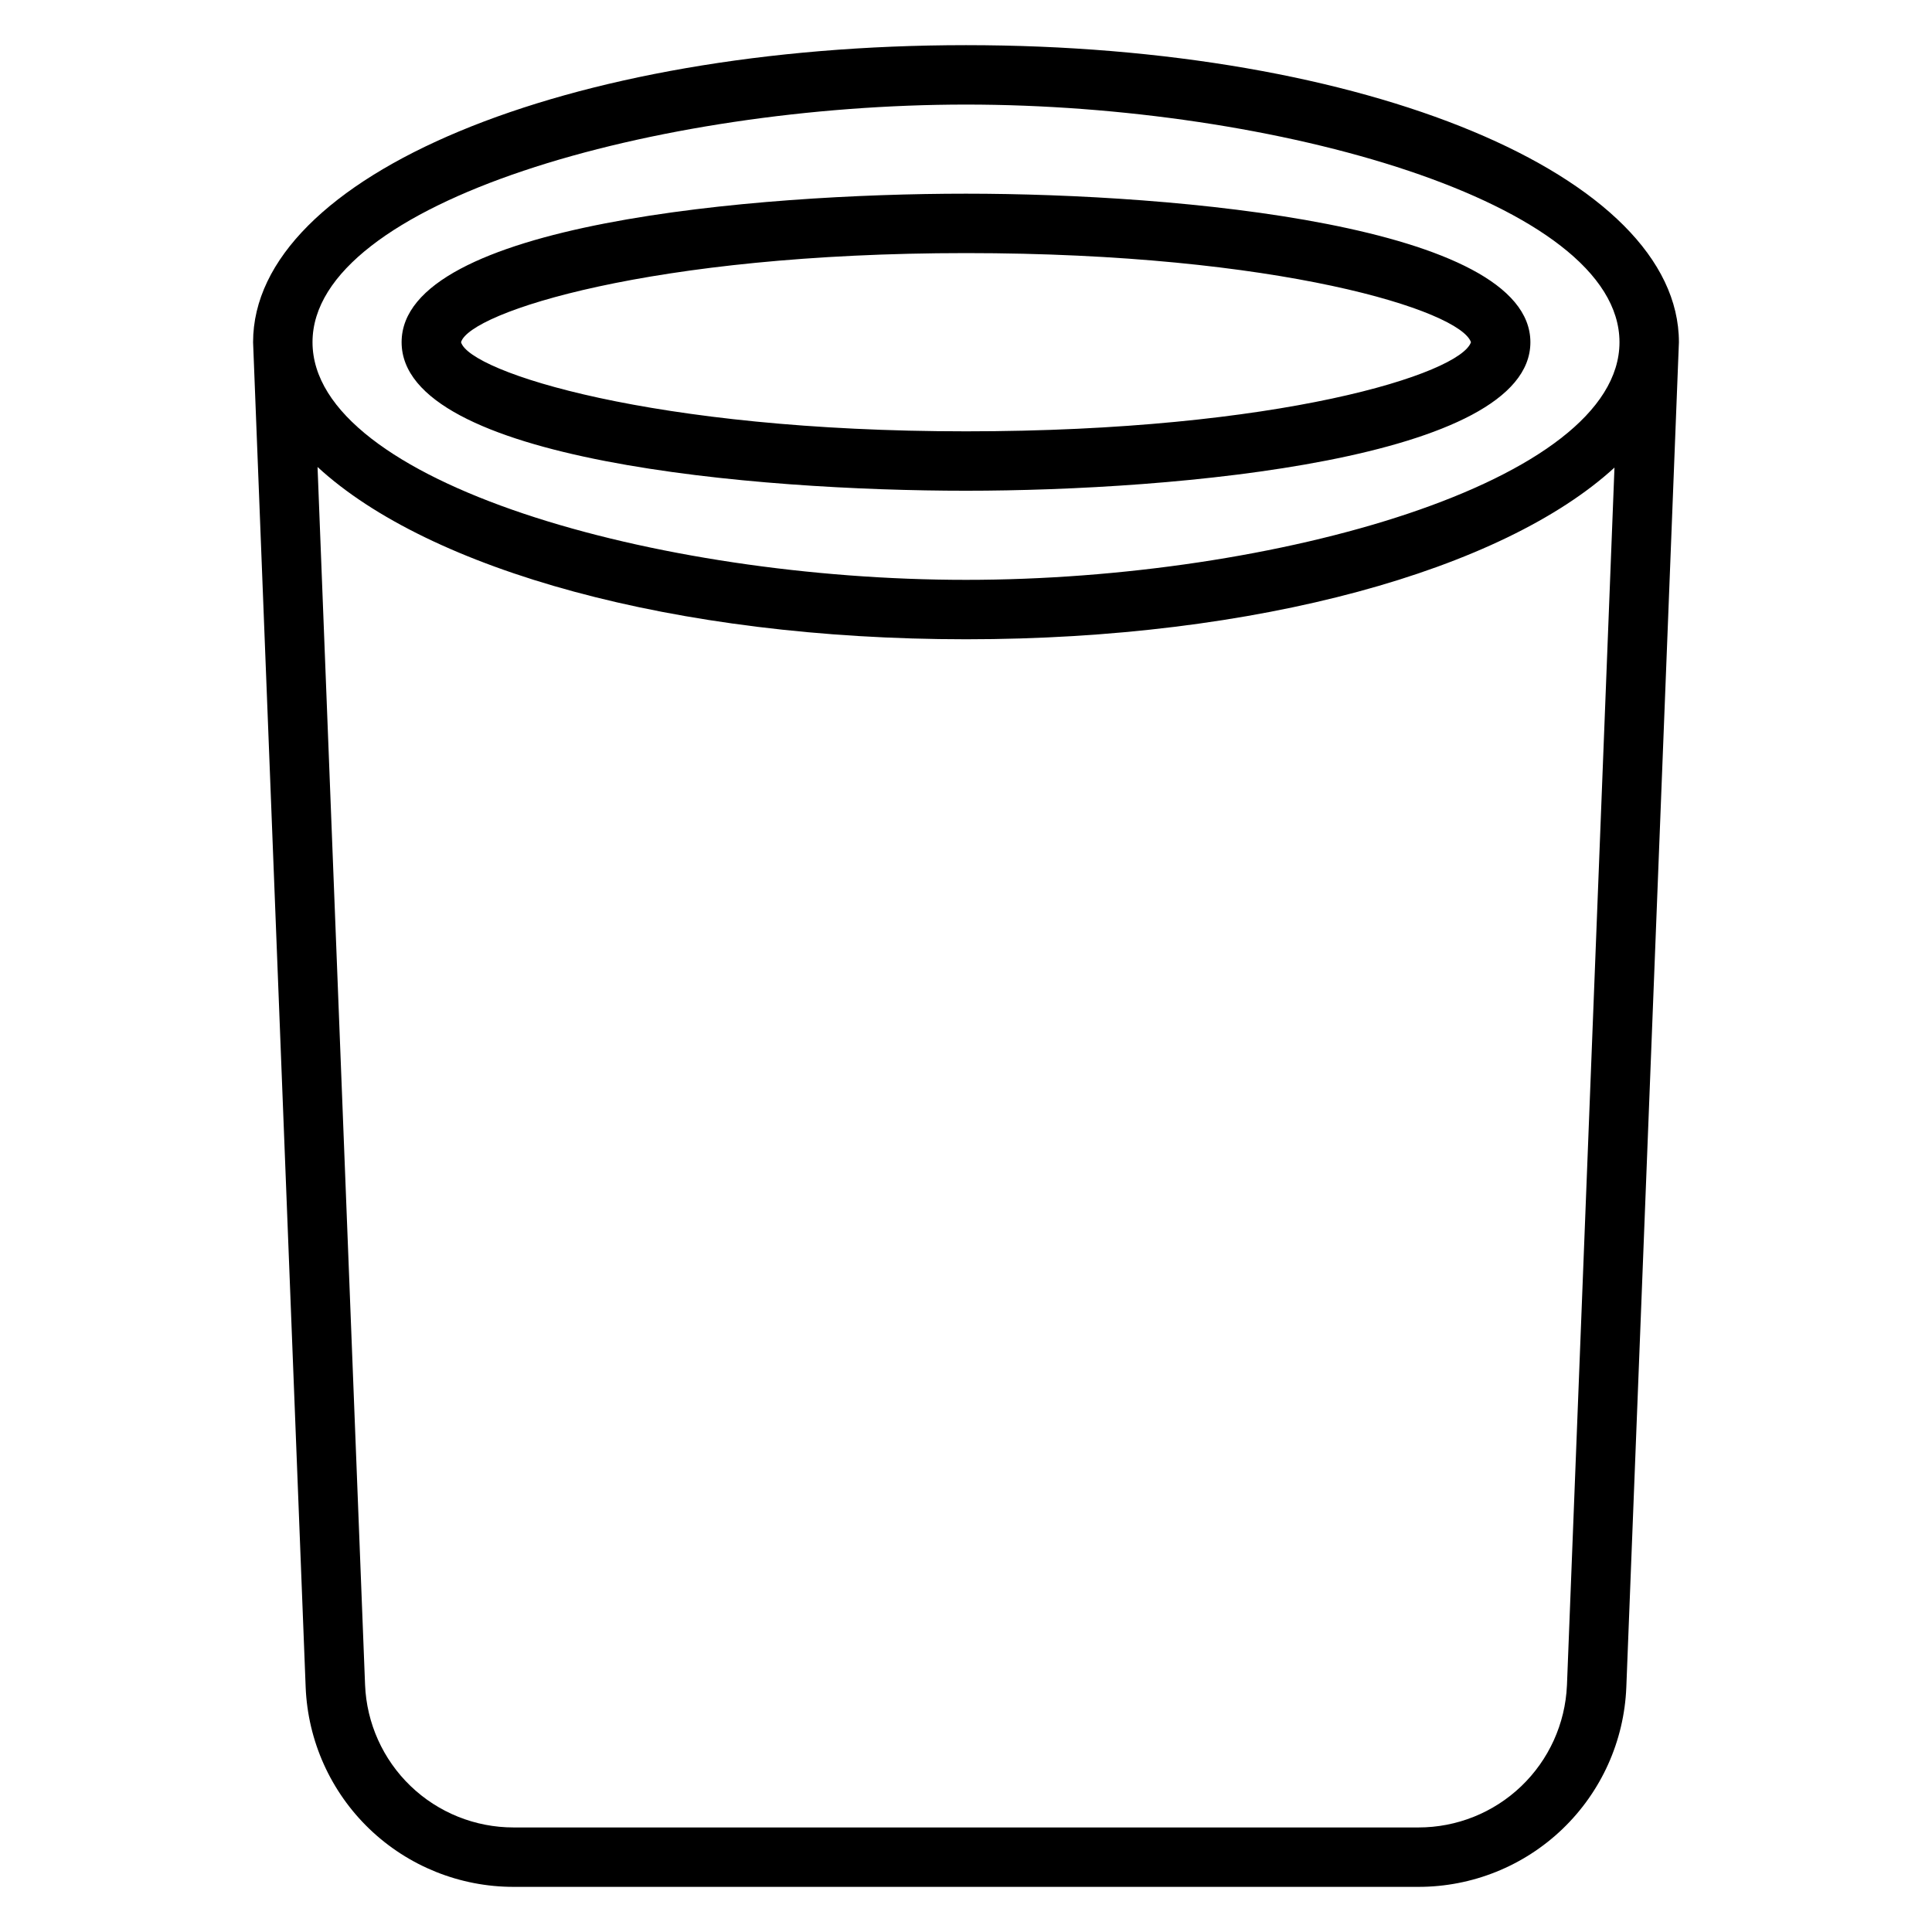
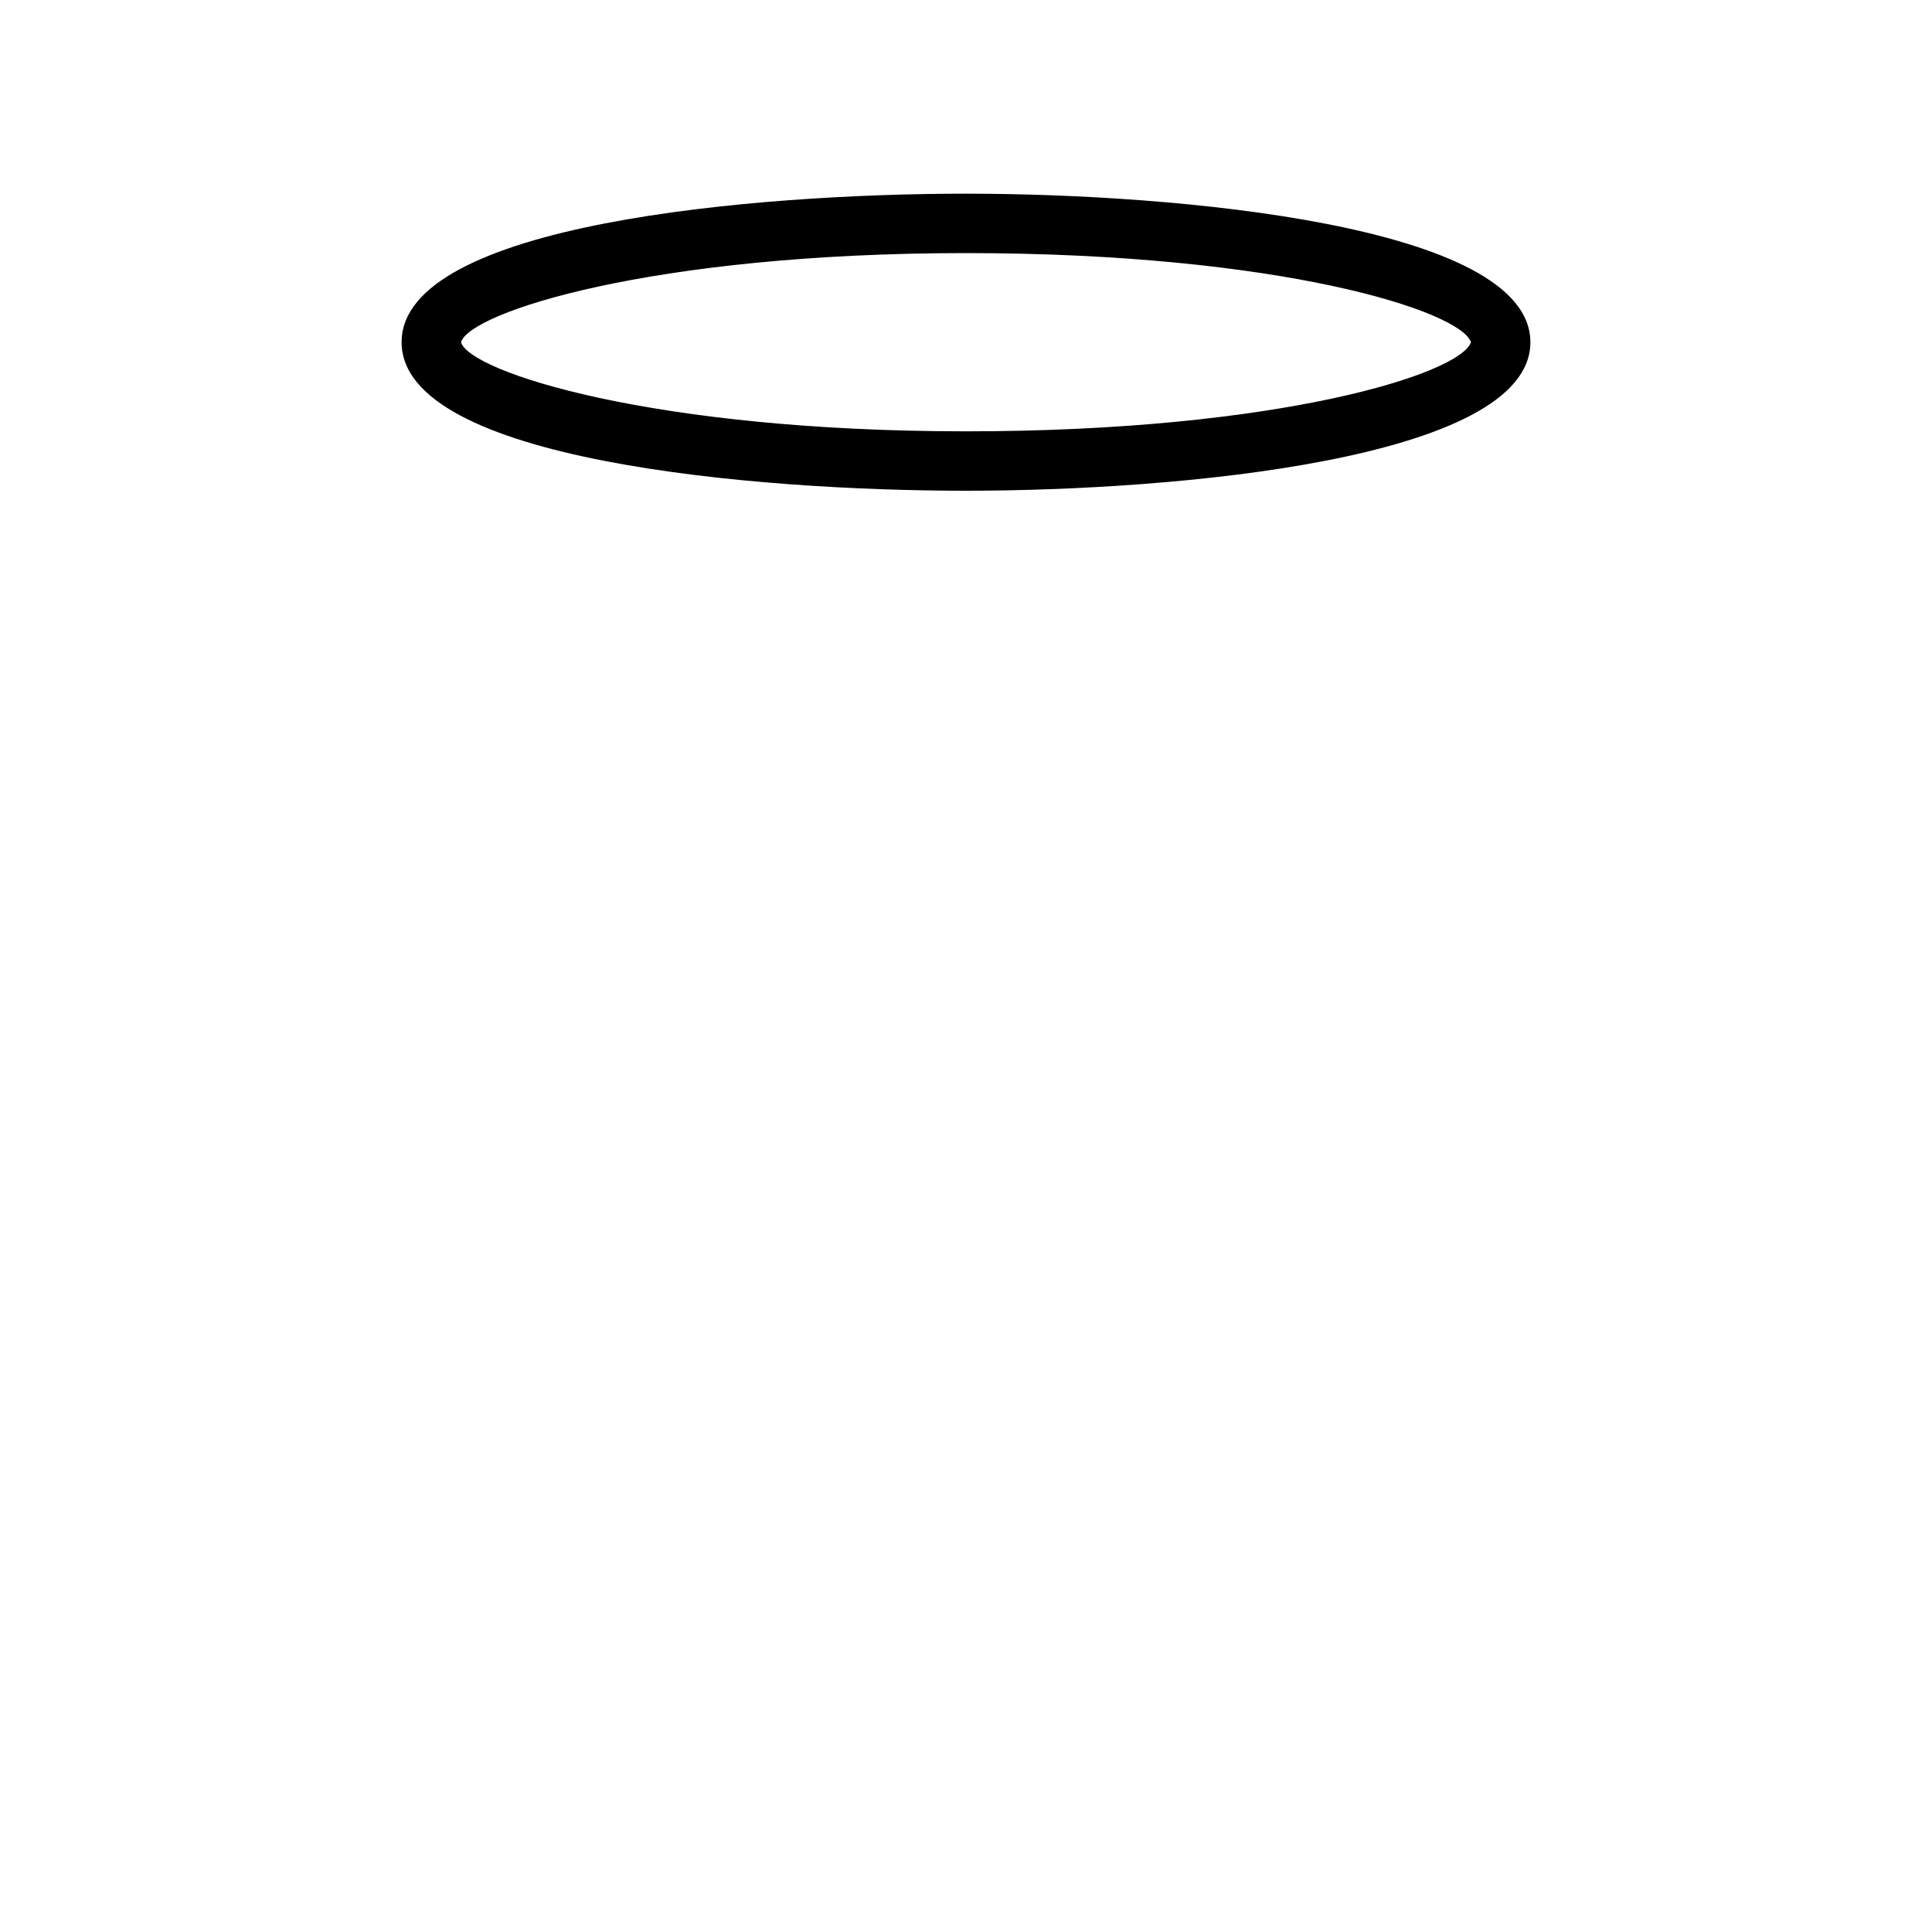
<svg xmlns="http://www.w3.org/2000/svg" fill="#000000" width="800px" height="800px" version="1.1" viewBox="144 144 512 512">
  <g>
-     <path d="m588.93 234.69c0-44.164-82.969-78.723-188.93-78.723s-188.93 34.559-188.93 78.723l13.934 356.45c0.57 14.227 6.625 27.684 16.898 37.547 10.273 9.859 23.965 15.363 38.207 15.352h239.78c14.238 0.012 27.93-5.492 38.203-15.352 10.273-9.863 16.332-23.32 16.898-37.547zm-188.93-62.977c81.867 0 173.18 25.82 173.18 62.977 0 37.078-91.395 62.977-173.18 62.977s-173.18-25.82-173.18-62.977c-0.004-37.156 91.312-62.977 173.18-62.977zm119.89 456.58h-239.78c-10.172 0.008-19.953-3.922-27.293-10.969-7.336-7.043-11.66-16.656-12.07-26.82l-12.594-322.75c29.52 27.238 94.543 45.66 171.85 45.66s142.33-18.422 171.85-45.5l-12.594 322.75h-0.004c-0.445 10.133-4.789 19.707-12.125 26.719-7.332 7.012-17.09 10.918-27.234 10.91z" />
    <path d="m400 274.05c55.578 0 149.57-8.266 149.57-39.359-0.004-31.098-93.996-39.363-149.57-39.363-55.578 0-149.57 7.871-149.57 39.359 0 31.492 93.992 39.363 149.57 39.363zm0-62.977c83.051 0 130.99 15.273 133.82 23.617-2.832 8.344-50.773 23.617-133.82 23.617s-131.54-15.742-133.82-23.617c2.281-7.875 50.301-23.617 133.82-23.617z" />
  </g>
</svg>